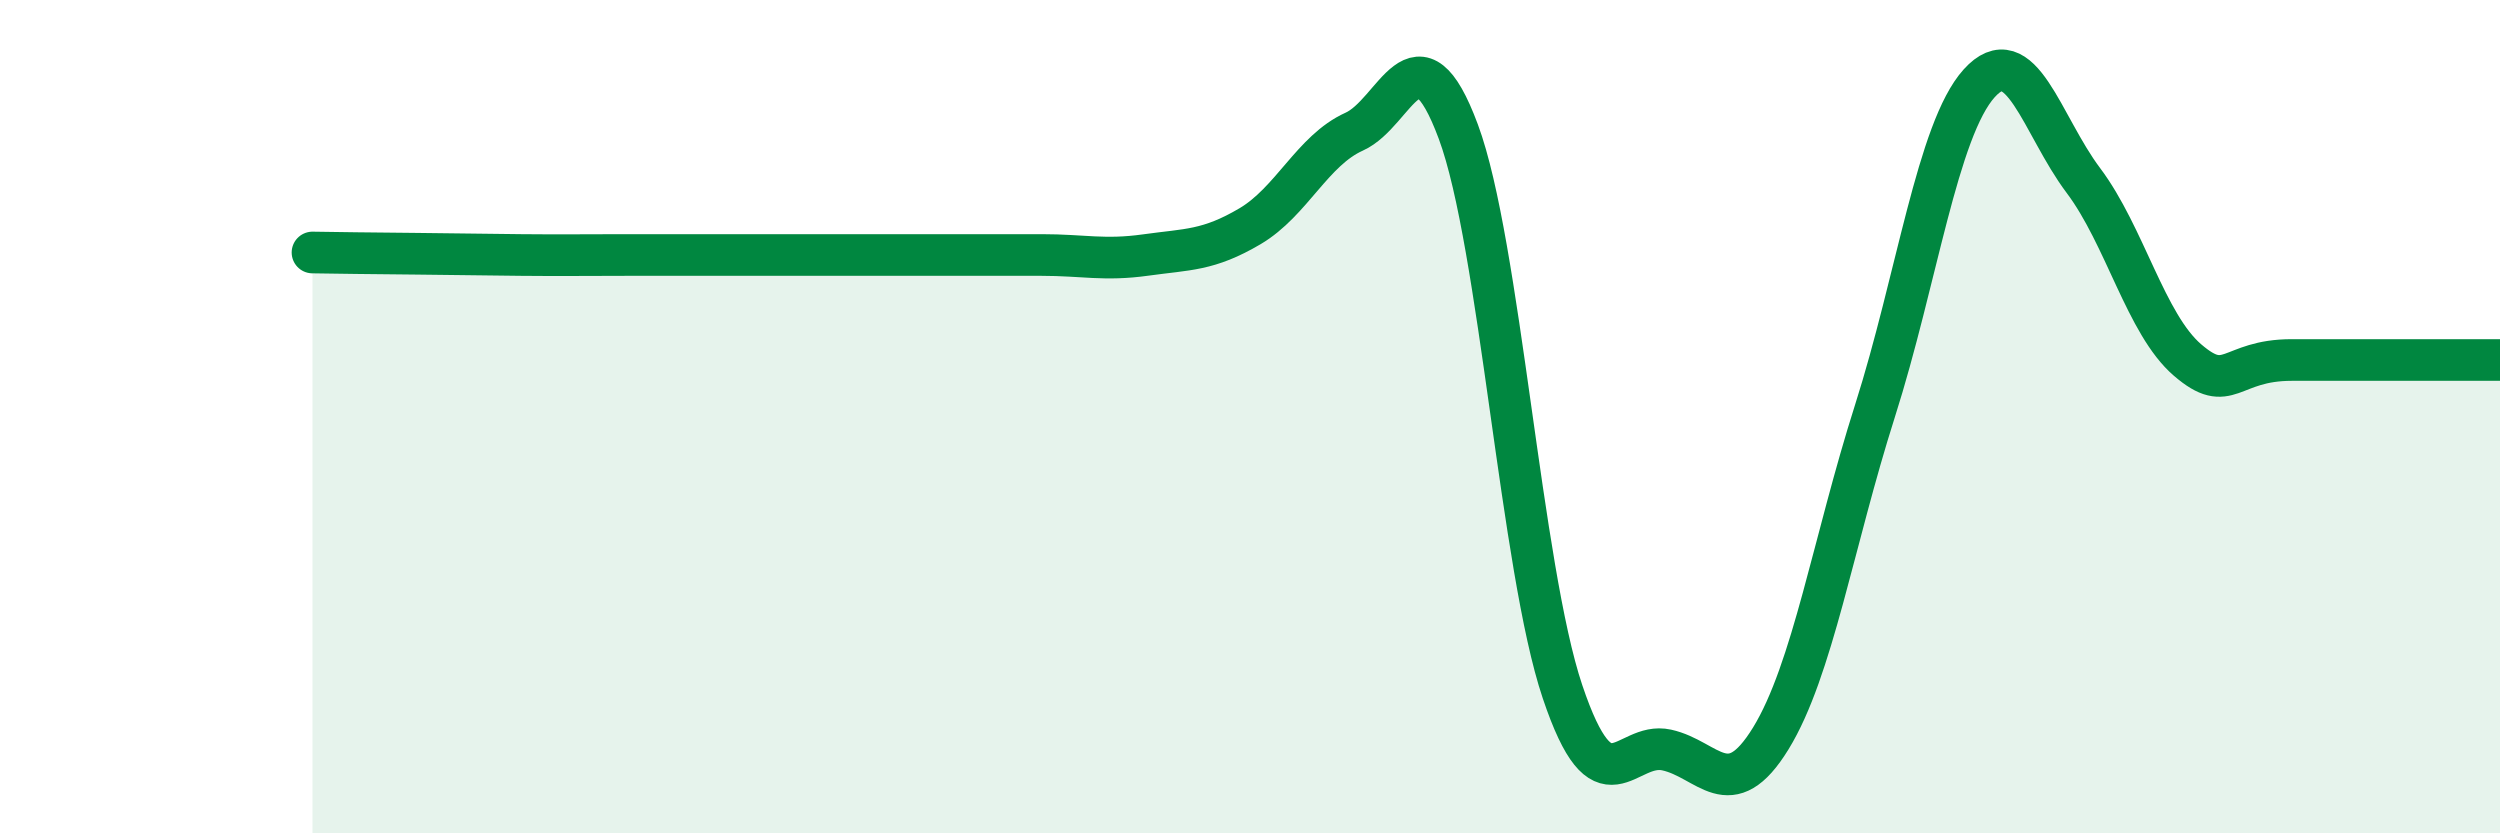
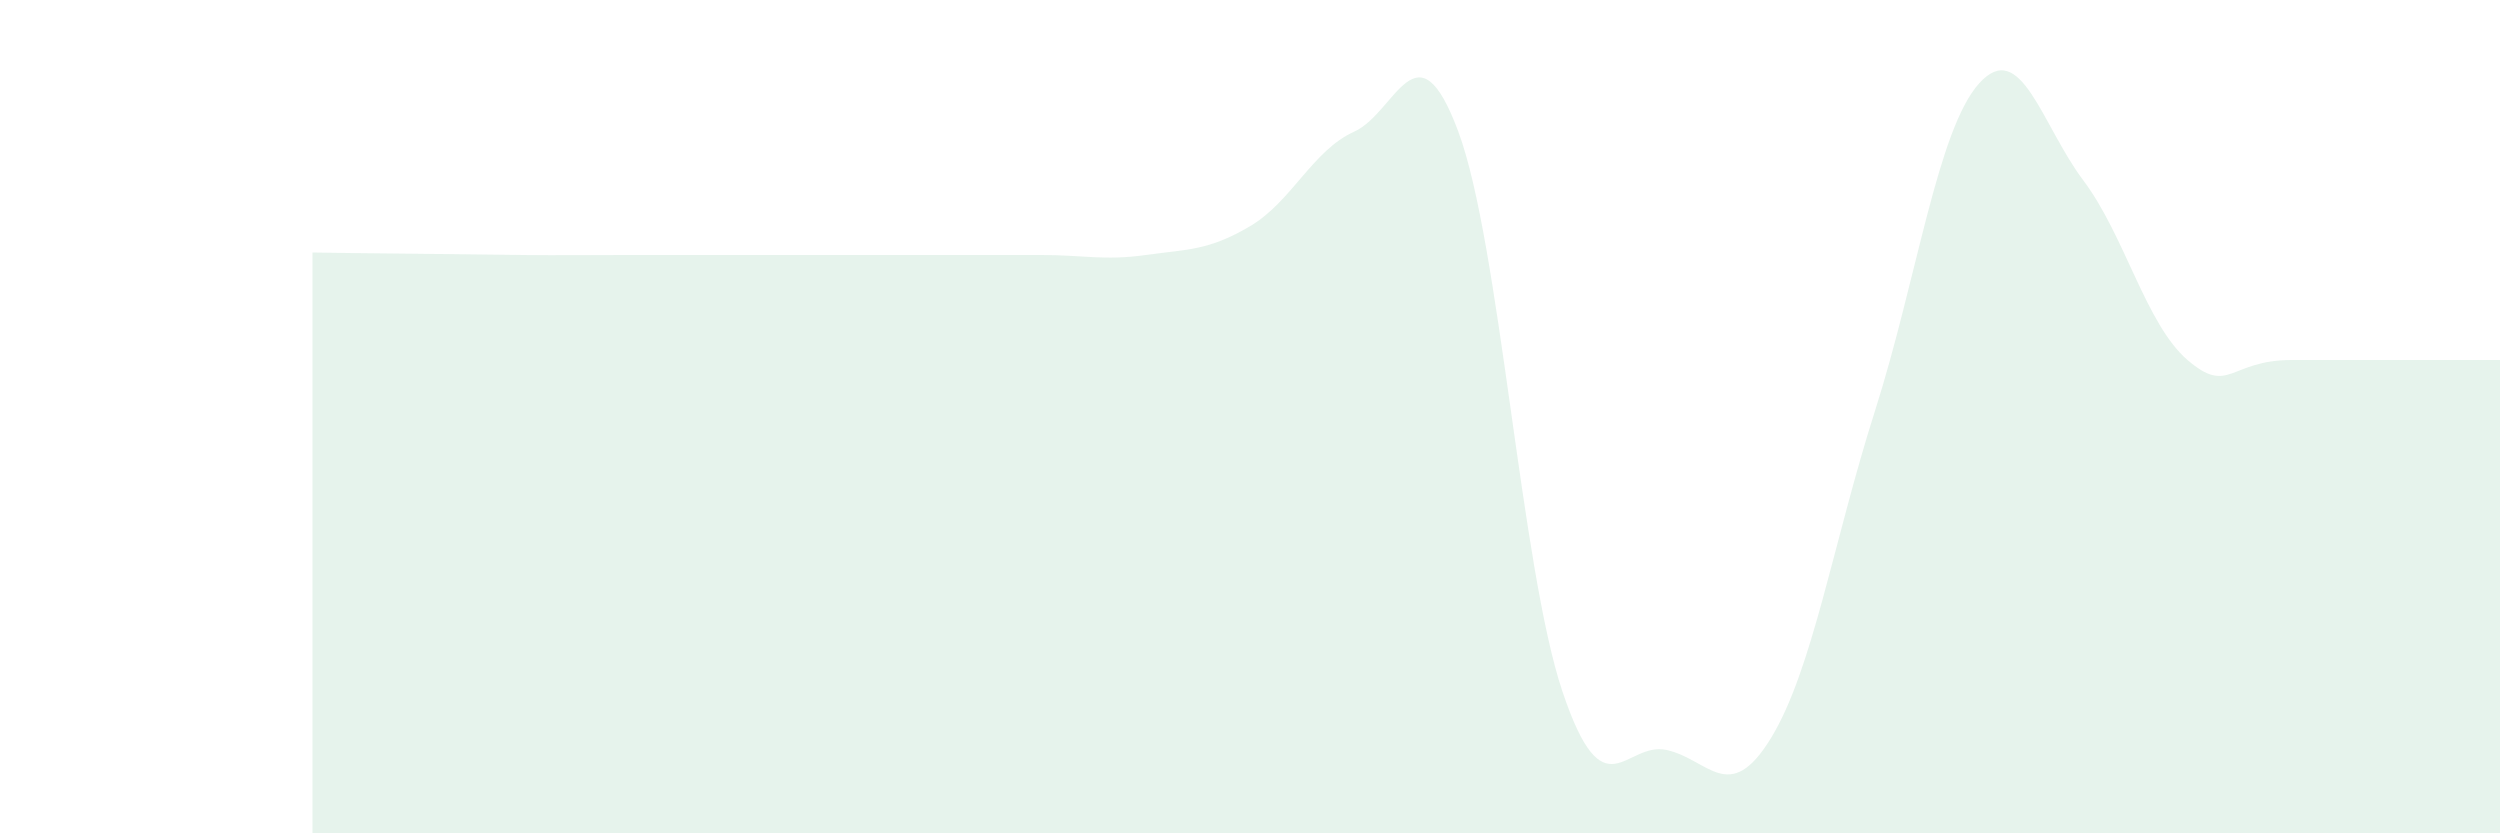
<svg xmlns="http://www.w3.org/2000/svg" width="60" height="20" viewBox="0 0 60 20">
  <path d="M 7.5,6.06 C 8,6.07 9,6.08 10,6.09 C 11,6.1 11.5,6.11 12.5,6.12 C 13.5,6.13 14,6.12 15,6.12 C 16,6.12 16.5,6.12 17.5,6.12 C 18.5,6.12 19,6.12 20,6.12 C 21,6.12 21.5,6.12 22.5,6.12 C 23.5,6.12 24,6.12 25,6.12 C 26,6.12 26.5,6.26 27.5,6.12 C 28.5,5.98 29,6.02 30,5.43 C 31,4.84 31.5,3.61 32.5,3.16 C 33.5,2.71 34,0.47 35,3.16 C 36,5.85 36.5,13.63 37.5,16.6 C 38.5,19.57 39,17.78 40,18 C 41,18.22 41.5,19.35 42.5,17.72 C 43.5,16.09 44,13 45,9.86 C 46,6.72 46.5,3.11 47.5,2 C 48.5,0.89 49,3 50,4.33 C 51,5.66 51.5,7.78 52.5,8.64 C 53.5,9.5 53.5,8.64 55,8.64 C 56.5,8.64 59,8.64 60,8.64L60 20L7.5 20Z" fill="#008740" opacity="0.1" stroke-linecap="round" stroke-linejoin="round" />
-   <path d="M 7.5,6.06 C 8,6.07 9,6.08 10,6.09 C 11,6.1 11.5,6.11 12.5,6.12 C 13.5,6.13 14,6.12 15,6.12 C 16,6.12 16.5,6.12 17.5,6.12 C 18.5,6.12 19,6.12 20,6.12 C 21,6.12 21.5,6.12 22.5,6.12 C 23.5,6.12 24,6.12 25,6.12 C 26,6.12 26.5,6.26 27.5,6.12 C 28.5,5.98 29,6.02 30,5.43 C 31,4.84 31.5,3.61 32.5,3.16 C 33.5,2.71 34,0.47 35,3.16 C 36,5.85 36.5,13.63 37.5,16.6 C 38.5,19.57 39,17.78 40,18 C 41,18.22 41.5,19.35 42.5,17.72 C 43.5,16.09 44,13 45,9.86 C 46,6.72 46.5,3.11 47.5,2 C 48.5,0.89 49,3 50,4.33 C 51,5.66 51.5,7.78 52.5,8.64 C 53.5,9.5 53.5,8.64 55,8.64 C 56.5,8.64 59,8.64 60,8.64" stroke="#008740" stroke-width="1" fill="none" stroke-linecap="round" stroke-linejoin="round" />
</svg>